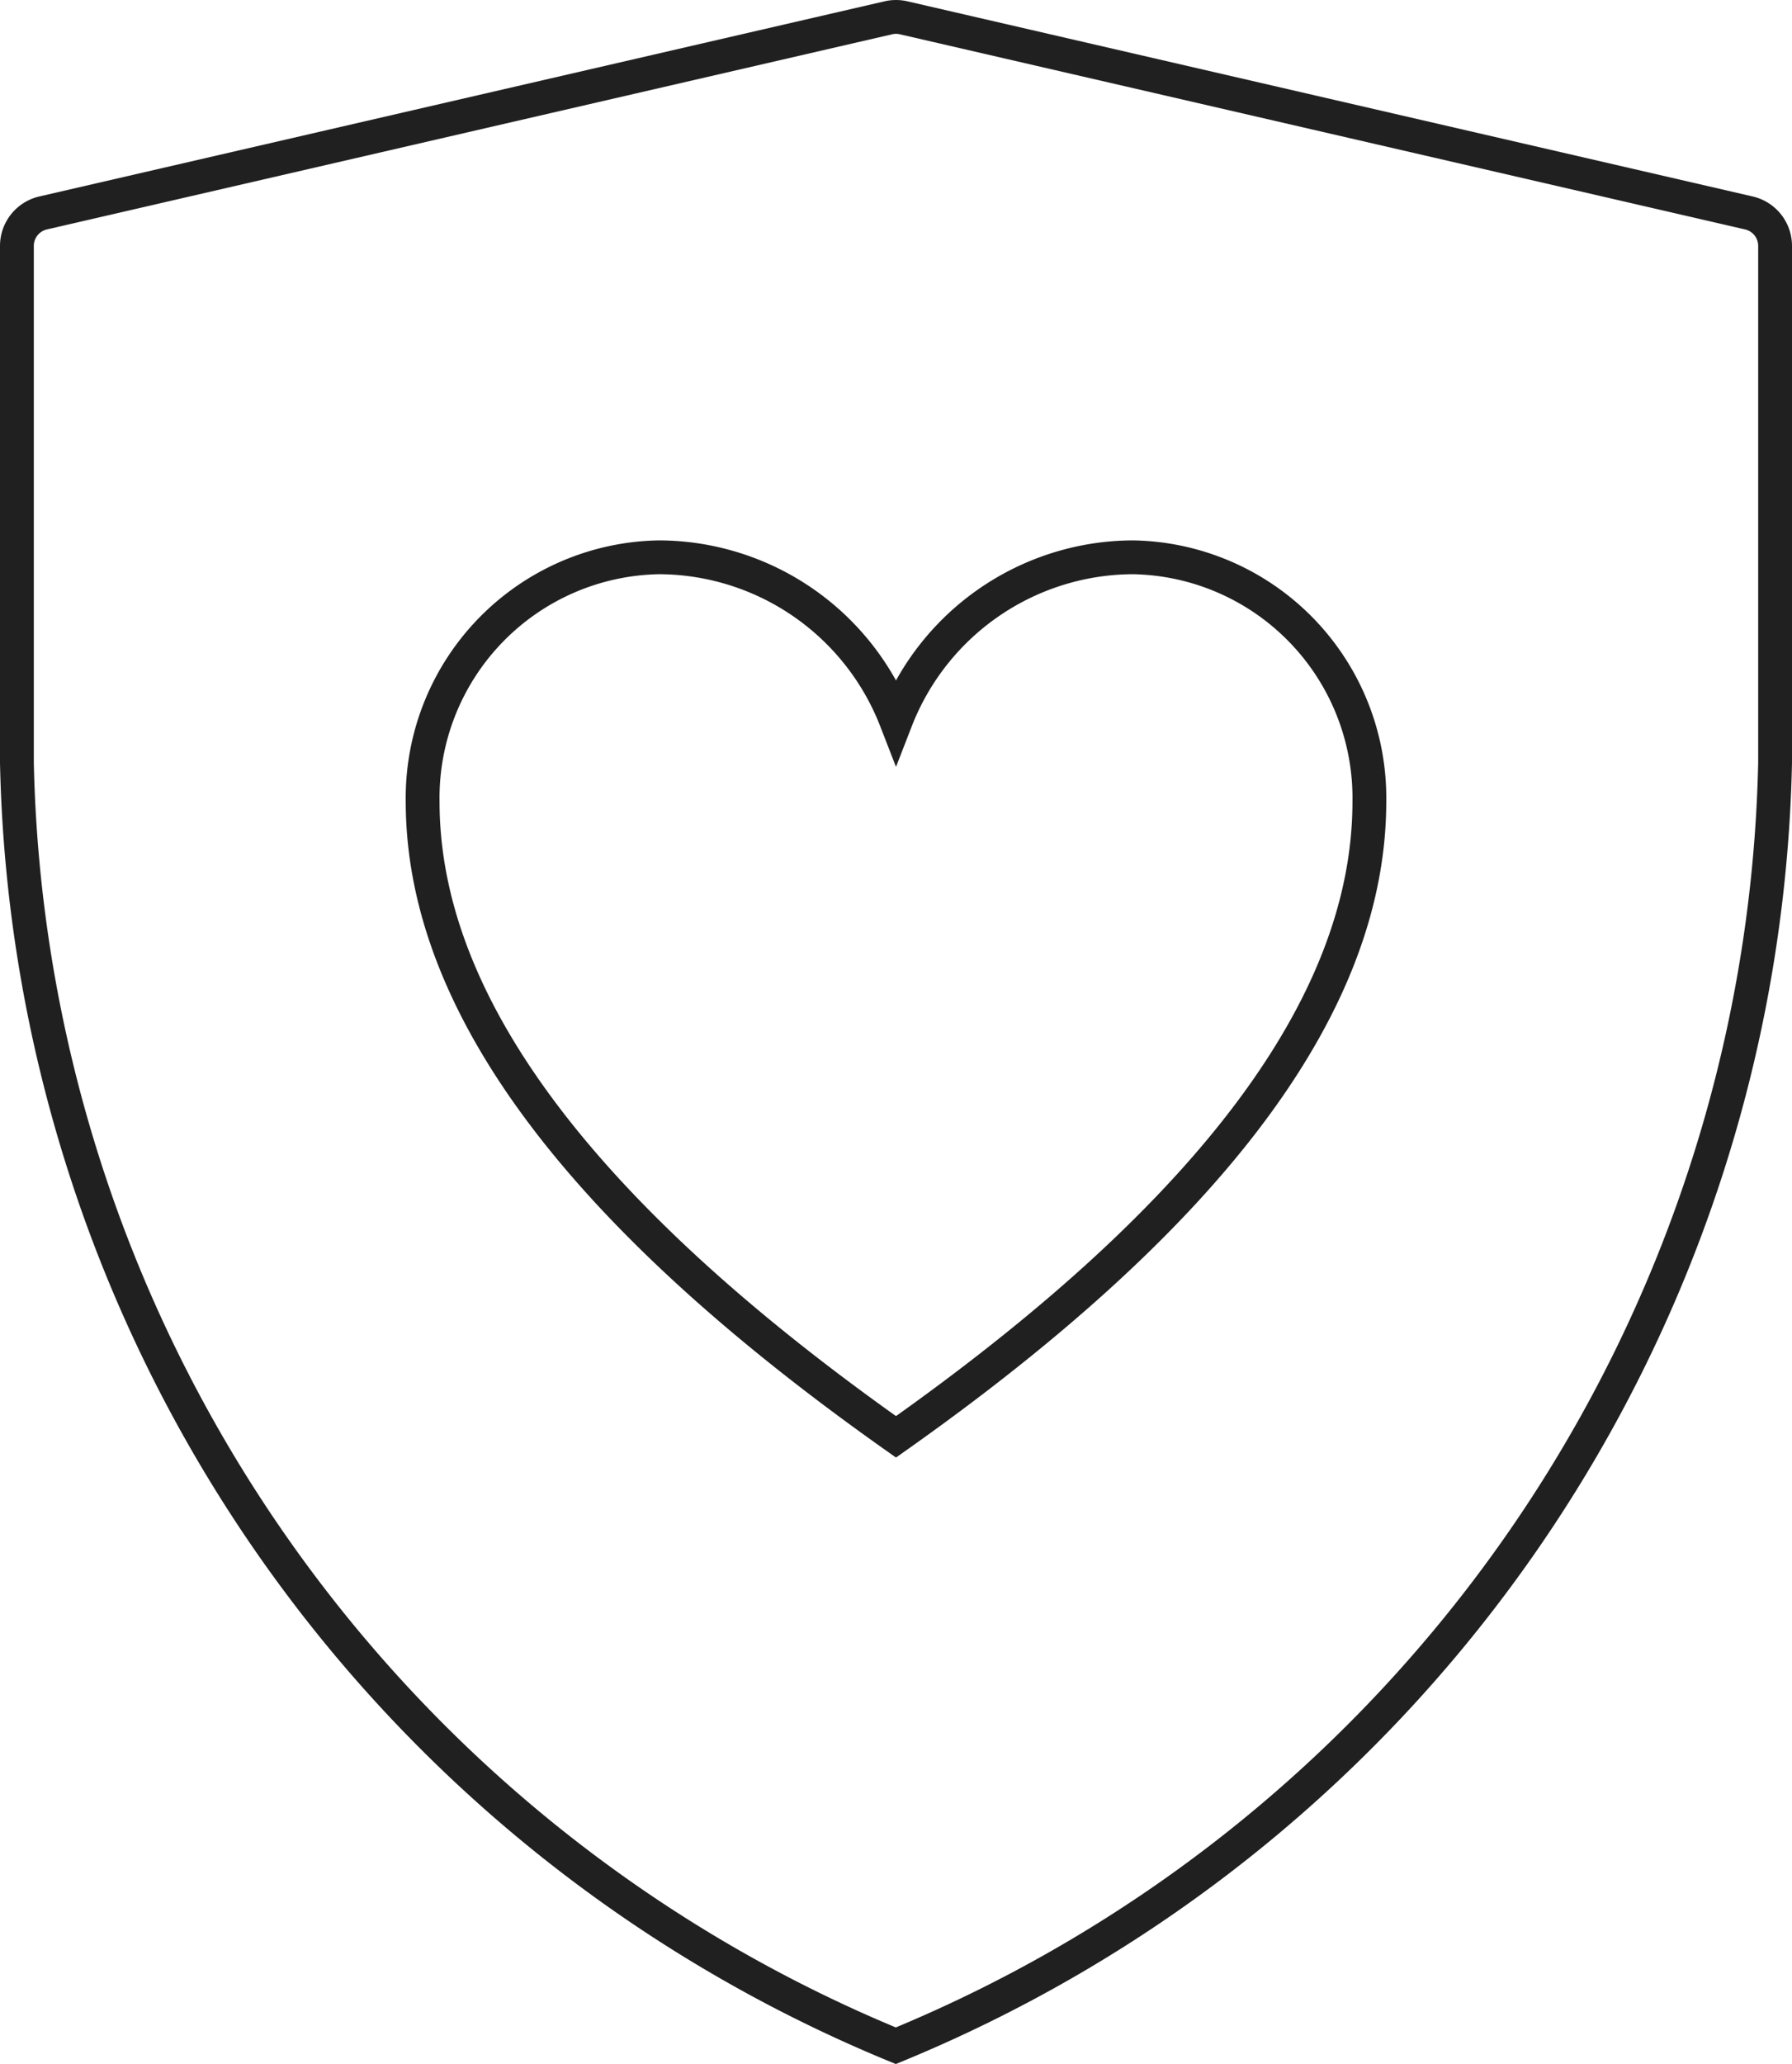
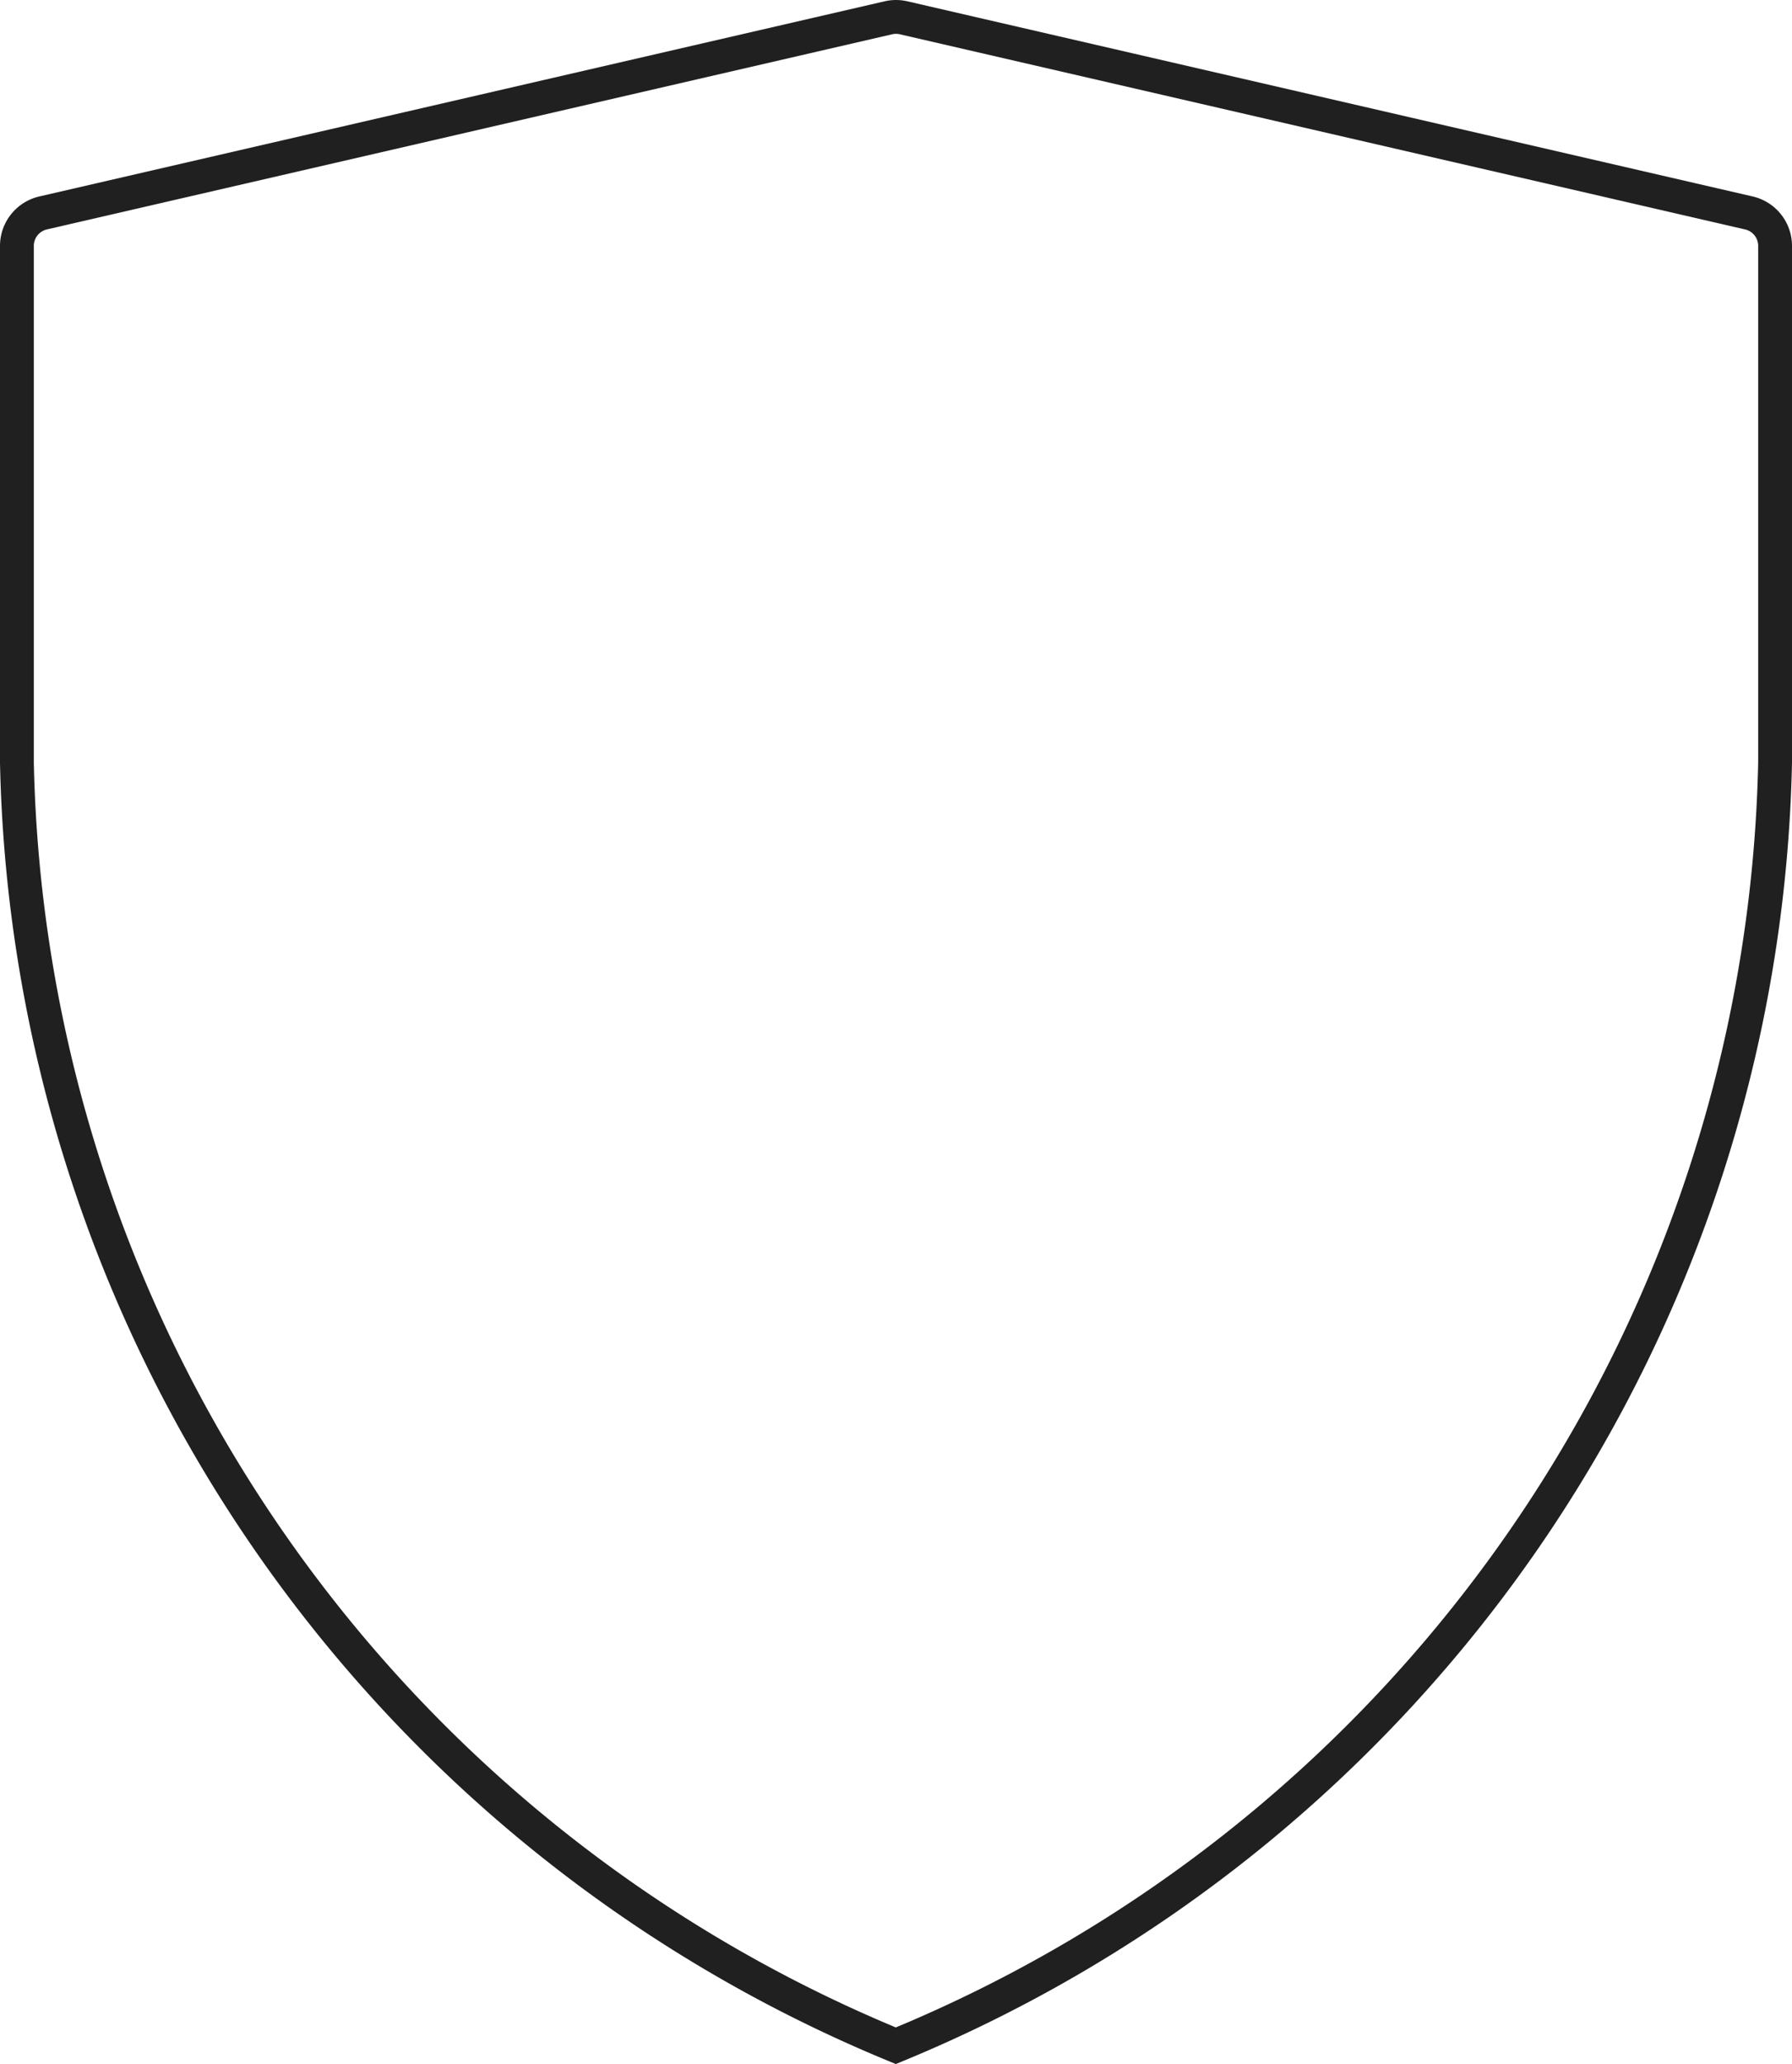
<svg xmlns="http://www.w3.org/2000/svg" width="53" height="61.015" viewBox="0 0 53 61.015">
  <g id="Group_894" data-name="Group 894" transform="translate(-5.5 -1.526)">
    <path id="layer2" d="M6.775,7.821l25-5.769a1,1,0,0,1,.45,0l25,5.769A1,1,0,0,1,58,8.8V24.065A41.975,41.975,0,0,1,31.994,62,41.97,41.97,0,0,1,6,24.065V8.8A1,1,0,0,1,6.775,7.821Z" fill="none" stroke="#202020" stroke-linecap="round" stroke-miterlimit="10" stroke-width="1" />
-     <path id="layer1" d="M39,18a7.549,7.549,0,0,0-7,4.815A7.549,7.549,0,0,0,25,18a7.113,7.113,0,0,0-7,7.222C18,31.481,23.133,37.741,32,44c8.867-6.259,14-12.519,14-18.778A7.113,7.113,0,0,0,39,18Z" fill="none" stroke="#202020" stroke-linecap="round" stroke-miterlimit="10" stroke-width="1" />
  </g>
</svg>